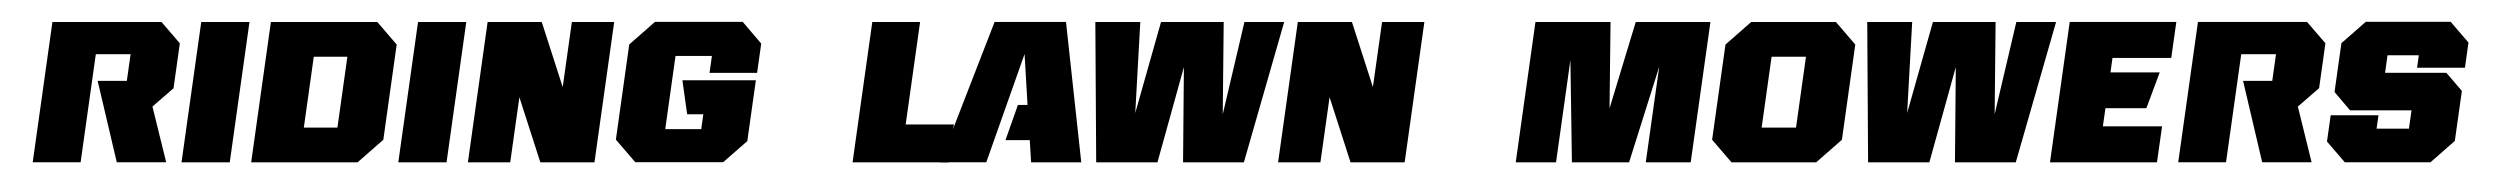
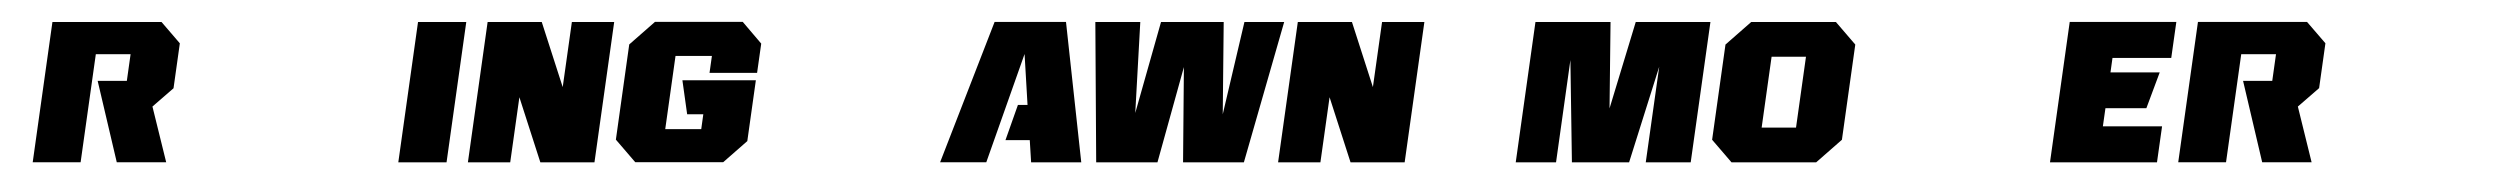
<svg xmlns="http://www.w3.org/2000/svg" id="Layer_1" viewBox="0 0 447.21 32.85">
  <defs>
    <style>.cls-1{isolation:isolate;}</style>
  </defs>
  <g class="cls-1">
    <g class="cls-1">
      <path d="m31.04,15.79l-3.77,3.27,2.46,9.97h-8.84l-3.42-14.56h5.22l.67-4.77h-6.22l-2.72,19.33H5.85L9.38,3.93h19.51l3.28,3.82-1.13,8.04Z" />
-       <path d="m36,3.93h8.63l-3.53,25.11h-8.63l3.53-25.11Z" />
-       <path d="m70.96,7.97l-2.39,17.03-4.61,4.04h-19.03l3.53-25.11h19.03l3.47,4.04Zm-8.82,2.18h-6.01l-1.78,12.67h6.01l1.78-12.67Z" />
      <path d="m74.78,3.93h8.63l-3.53,25.11h-8.63l3.53-25.11Z" />
      <path d="m109.87,3.93l-3.53,25.11h-9.68l-3.75-11.65-1.64,11.65h-7.57l3.53-25.11h9.68l3.75,11.65,1.64-11.65h7.57Z" />
      <path d="m126.92,13.06l.43-3.06h-6.51l-1.84,13.1h6.44l.37-2.66h-2.89l-.85-6.08h13.14l-1.53,10.88-4.32,3.78h-15.72l-3.47-4.04,2.39-17.03,4.61-4.04h15.69l3.31,3.89-.74,5.24h-8.52Z" />
-       <path d="m170.64,22.27l-.95,6.77h-17.18l3.53-25.11h8.55l-2.58,18.34h8.63Z" />
      <path d="m193.44,29.04h-8.99l-.24-3.97h-4.35l2.23-6.3h1.72l-.53-9.11-6.85,19.37h-8.26l9.75-25.11h12.77l2.73,25.11Z" />
      <path d="m229.72,3.93l-7.21,25.11h-10.88l.15-17.04-4.73,17.04h-10.96l-.15-25.11h8.04l-.9,16.28,4.61-16.28h11.21l-.17,16.51,3.88-16.51h7.1Z" />
      <path d="m254.8,3.93l-3.53,25.11h-9.68l-3.75-11.65-1.64,11.65h-7.57l3.53-25.11h9.68l3.75,11.65,1.64-11.65h7.57Z" />
      <path d="m305.97,3.93l-3.53,25.11h-8.04l2.41-17.11-5.39,17.11h-10.23l-.27-18.3-2.57,18.3h-7.21l3.53-25.11h13.43l-.18,15.46,4.69-15.46h13.36Z" />
      <path d="m331.88,7.97l-2.39,17.03-4.61,4.04h-15.14l-3.47-4.04,2.39-17.03,4.61-4.04h15.14l3.47,4.04Zm-8.82,2.18h-6.15l-1.78,12.67h6.15l1.78-12.67Z" />
-       <path d="m367.8,3.93l-7.21,25.11h-10.88l.15-17.04-4.73,17.04h-10.96l-.15-25.11h8.04l-.9,16.28,4.61-16.28h11.21l-.17,16.51,3.88-16.51h7.1Z" />
      <path d="m377.89,10.37l-.36,2.58h8.81l-2.39,6.41h-7.32l-.46,3.24h10.59l-.91,6.44h-19.14l3.53-25.11h19.07l-.91,6.44h-10.52Z" />
      <path d="m414.82,15.79l-3.77,3.27,2.46,9.97h-8.84l-3.42-14.56h5.22l.67-4.77h-6.22l-2.72,19.33h-8.55l3.53-25.11h19.51l3.29,3.82-1.13,8.04Z" />
-       <path d="m432.37,12.15l.32-2.26h-5.6l-.44,3.13h10.96l2.78,3.24-1.26,8.95-4.36,3.82h-15.32l-3.19-3.71.66-4.7h8.55l-.34,2.4h5.79l.46-3.28h-10.99l-2.78-3.28,1.23-8.74,4.36-3.82h15.18l3.19,3.71-.63,4.51h-8.55Z" />
    </g>
  </g>
</svg>